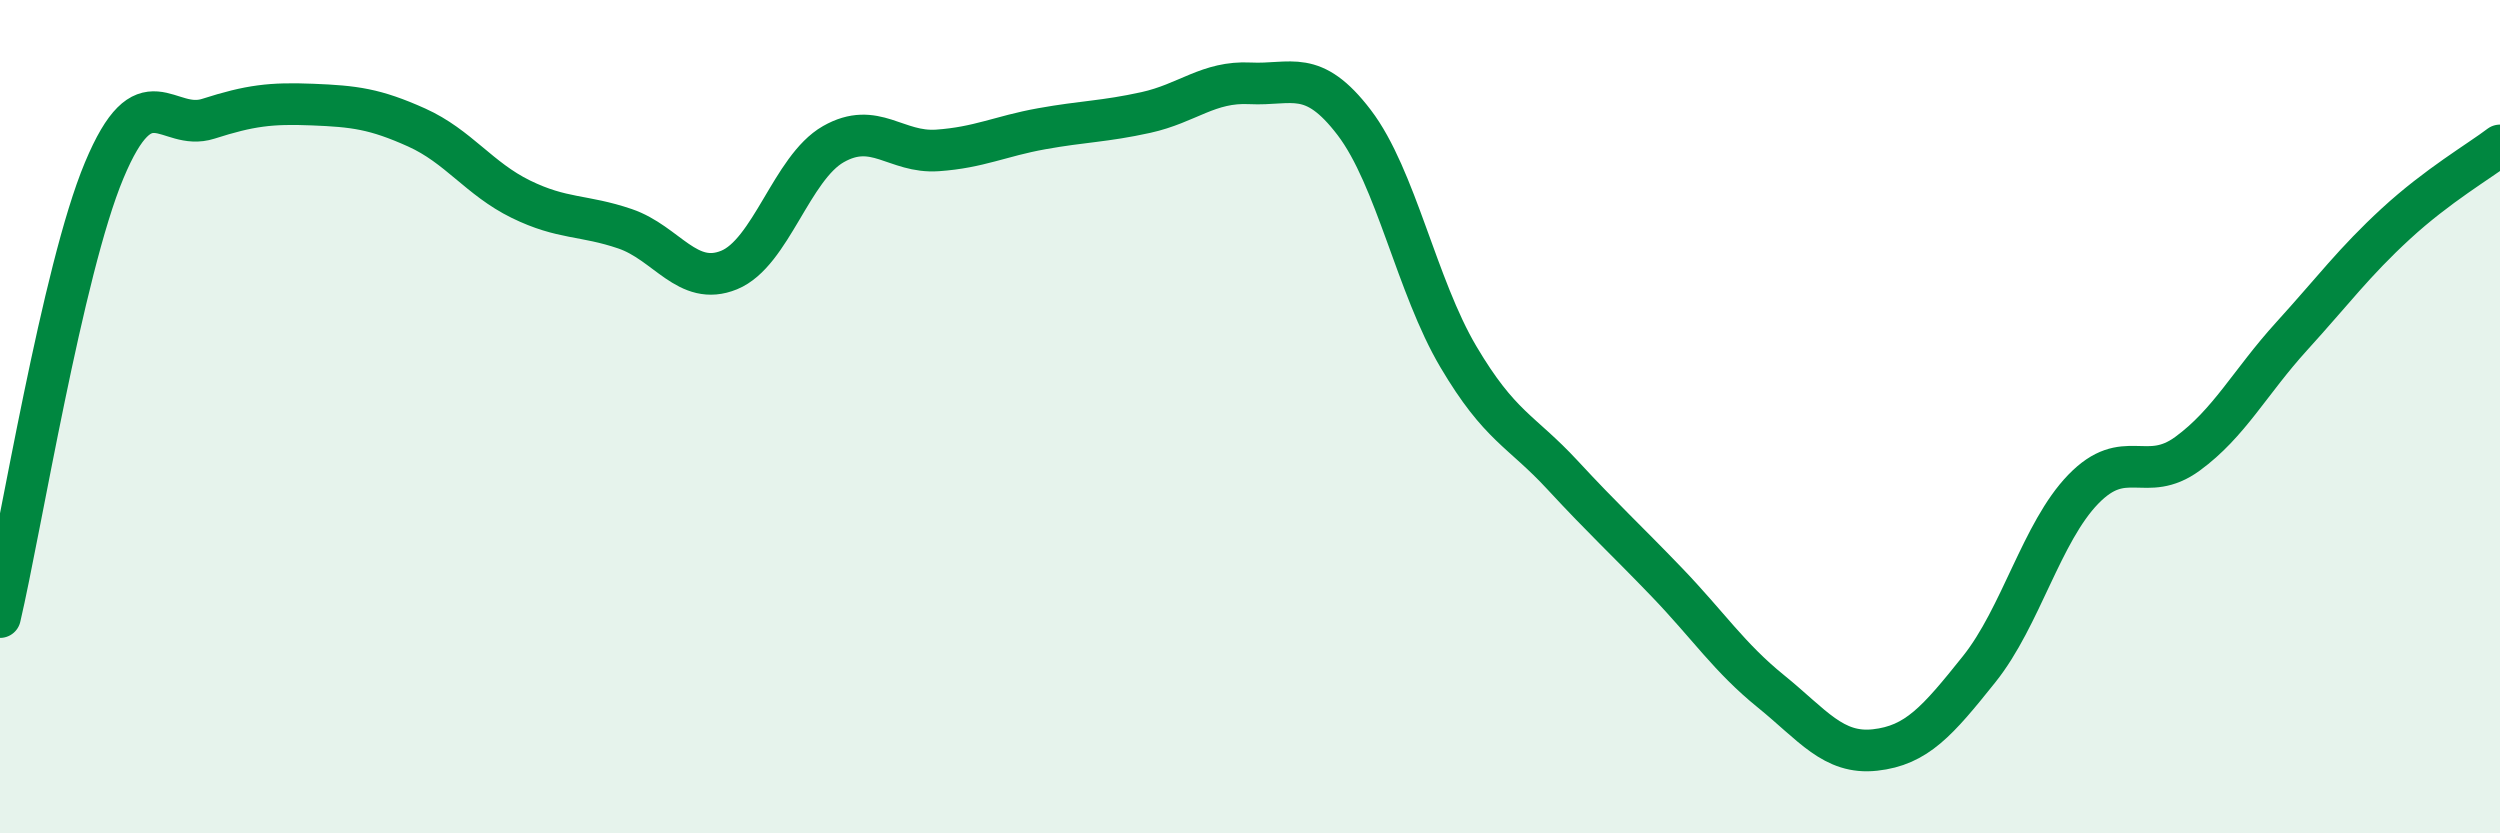
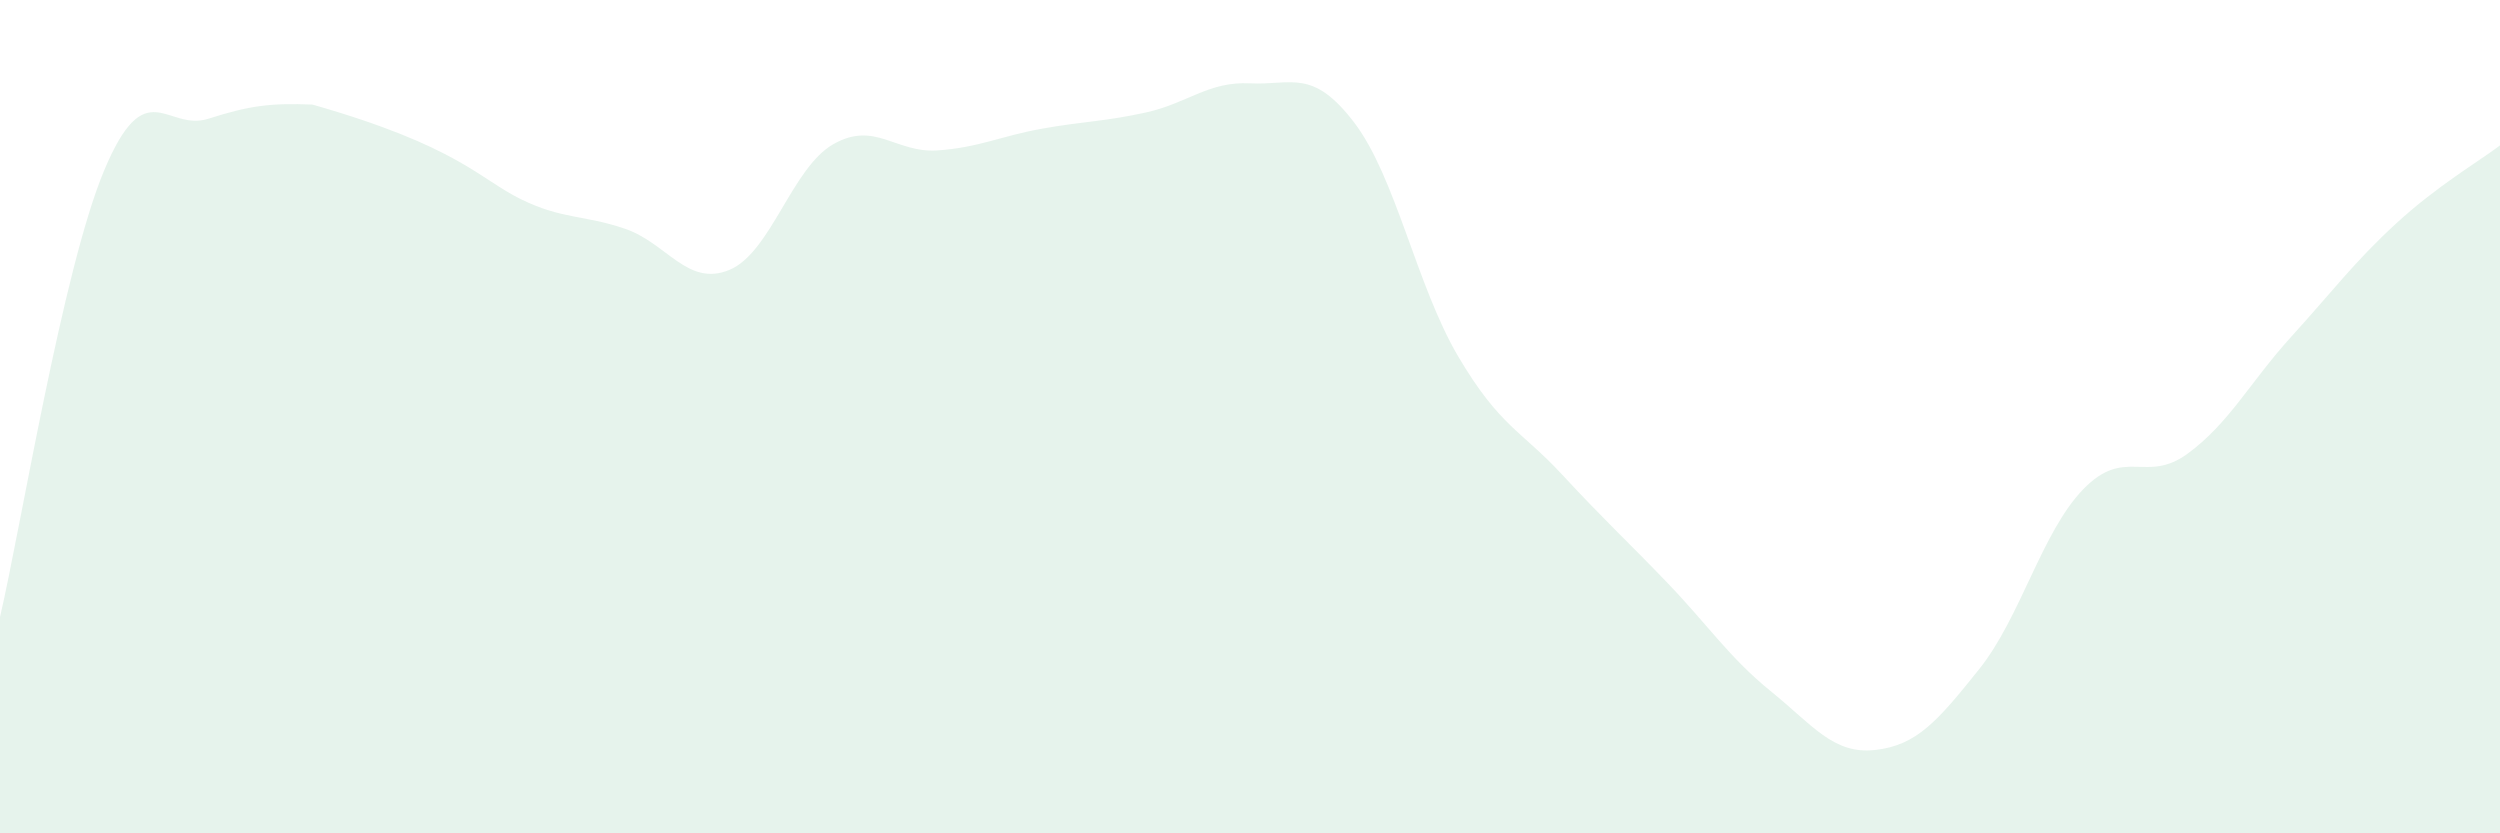
<svg xmlns="http://www.w3.org/2000/svg" width="60" height="20" viewBox="0 0 60 20">
-   <path d="M 0,14.81 C 0.5,12.67 1.5,6.48 2.5,4.09 C 3.5,1.7 4,3.17 5,2.85 C 6,2.53 6.5,2.47 7.5,2.51 C 8.5,2.55 9,2.61 10,3.06 C 11,3.51 11.5,4.29 12.5,4.78 C 13.5,5.27 14,5.15 15,5.49 C 16,5.83 16.5,6.89 17.5,6.48 C 18.5,6.07 19,4.03 20,3.46 C 21,2.89 21.5,3.68 22.5,3.61 C 23.5,3.54 24,3.27 25,3.09 C 26,2.91 26.5,2.92 27.5,2.7 C 28.5,2.48 29,1.95 30,2 C 31,2.05 31.5,1.63 32.5,2.94 C 33.5,4.25 34,6.87 35,8.56 C 36,10.25 36.5,10.32 37.5,11.4 C 38.5,12.48 39,12.93 40,13.97 C 41,15.01 41.5,15.78 42.5,16.59 C 43.5,17.4 44,18.11 45,18 C 46,17.89 46.5,17.31 47.5,16.06 C 48.5,14.81 49,12.77 50,11.74 C 51,10.71 51.5,11.62 52.5,10.89 C 53.5,10.16 54,9.17 55,8.07 C 56,6.97 56.5,6.29 57.5,5.37 C 58.5,4.45 59.5,3.87 60,3.49L60 20L0 20Z" fill="#008740" opacity="0.1" stroke-linecap="round" stroke-linejoin="round" />
-   <path d="M 0,14.81 C 0.5,12.67 1.5,6.48 2.5,4.09 C 3.5,1.7 4,3.17 5,2.85 C 6,2.53 6.5,2.47 7.5,2.51 C 8.5,2.55 9,2.61 10,3.06 C 11,3.51 11.5,4.29 12.5,4.78 C 13.5,5.27 14,5.15 15,5.49 C 16,5.83 16.5,6.89 17.5,6.48 C 18.5,6.07 19,4.03 20,3.46 C 21,2.89 21.5,3.68 22.5,3.61 C 23.5,3.54 24,3.27 25,3.09 C 26,2.91 26.5,2.92 27.5,2.7 C 28.5,2.48 29,1.95 30,2 C 31,2.05 31.5,1.63 32.5,2.94 C 33.5,4.25 34,6.87 35,8.56 C 36,10.25 36.5,10.32 37.5,11.4 C 38.5,12.48 39,12.93 40,13.97 C 41,15.01 41.5,15.78 42.5,16.59 C 43.5,17.4 44,18.11 45,18 C 46,17.89 46.5,17.31 47.5,16.06 C 48.5,14.81 49,12.77 50,11.74 C 51,10.71 51.5,11.62 52.5,10.89 C 53.5,10.16 54,9.17 55,8.07 C 56,6.97 56.5,6.29 57.5,5.37 C 58.5,4.45 59.5,3.87 60,3.49" stroke="#008740" stroke-width="1" fill="none" stroke-linecap="round" stroke-linejoin="round" />
+   <path d="M 0,14.81 C 0.5,12.67 1.5,6.48 2.5,4.09 C 3.5,1.7 4,3.17 5,2.85 C 6,2.53 6.5,2.47 7.5,2.51 C 11,3.51 11.5,4.29 12.5,4.78 C 13.5,5.27 14,5.15 15,5.49 C 16,5.83 16.5,6.89 17.5,6.48 C 18.5,6.07 19,4.03 20,3.46 C 21,2.89 21.5,3.68 22.5,3.61 C 23.5,3.54 24,3.27 25,3.09 C 26,2.91 26.5,2.92 27.5,2.7 C 28.5,2.48 29,1.95 30,2 C 31,2.05 31.5,1.63 32.5,2.94 C 33.5,4.25 34,6.87 35,8.56 C 36,10.25 36.5,10.32 37.5,11.4 C 38.5,12.48 39,12.93 40,13.97 C 41,15.01 41.5,15.78 42.5,16.59 C 43.5,17.4 44,18.11 45,18 C 46,17.89 46.5,17.31 47.5,16.06 C 48.5,14.81 49,12.77 50,11.74 C 51,10.71 51.5,11.62 52.5,10.89 C 53.5,10.16 54,9.17 55,8.07 C 56,6.97 56.5,6.29 57.5,5.37 C 58.5,4.45 59.5,3.87 60,3.49L60 20L0 20Z" fill="#008740" opacity="0.1" stroke-linecap="round" stroke-linejoin="round" />
</svg>